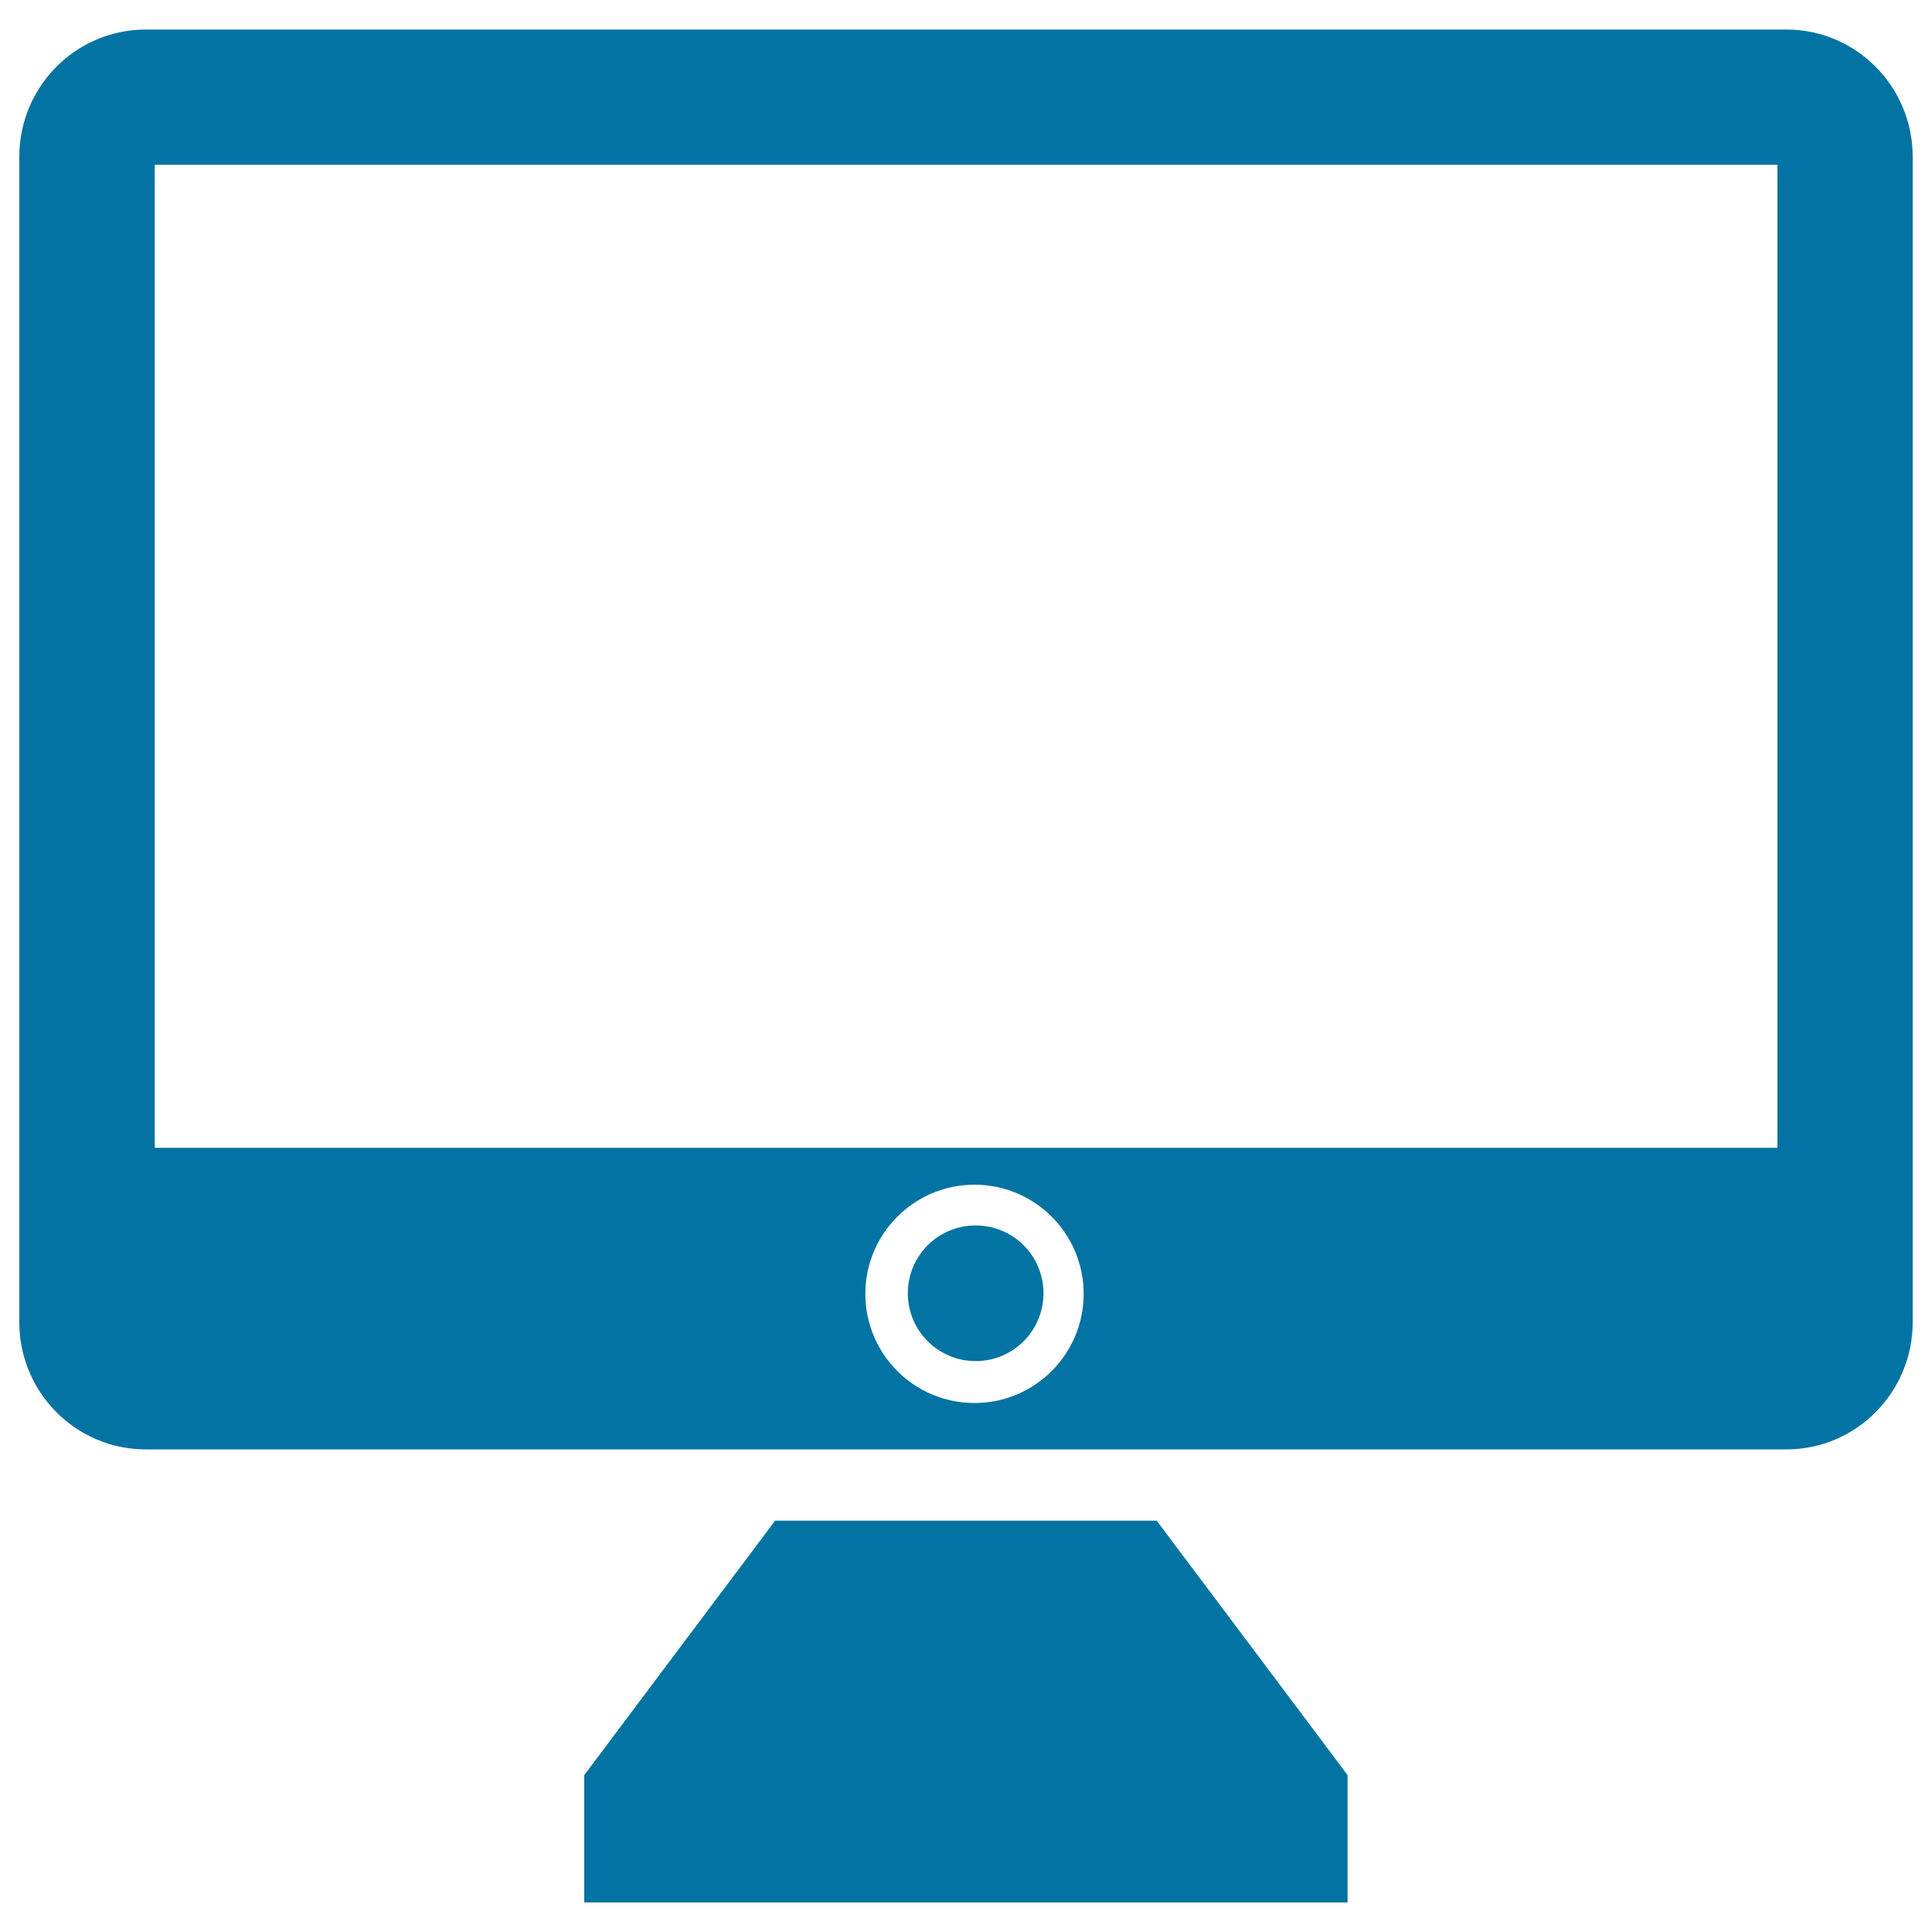
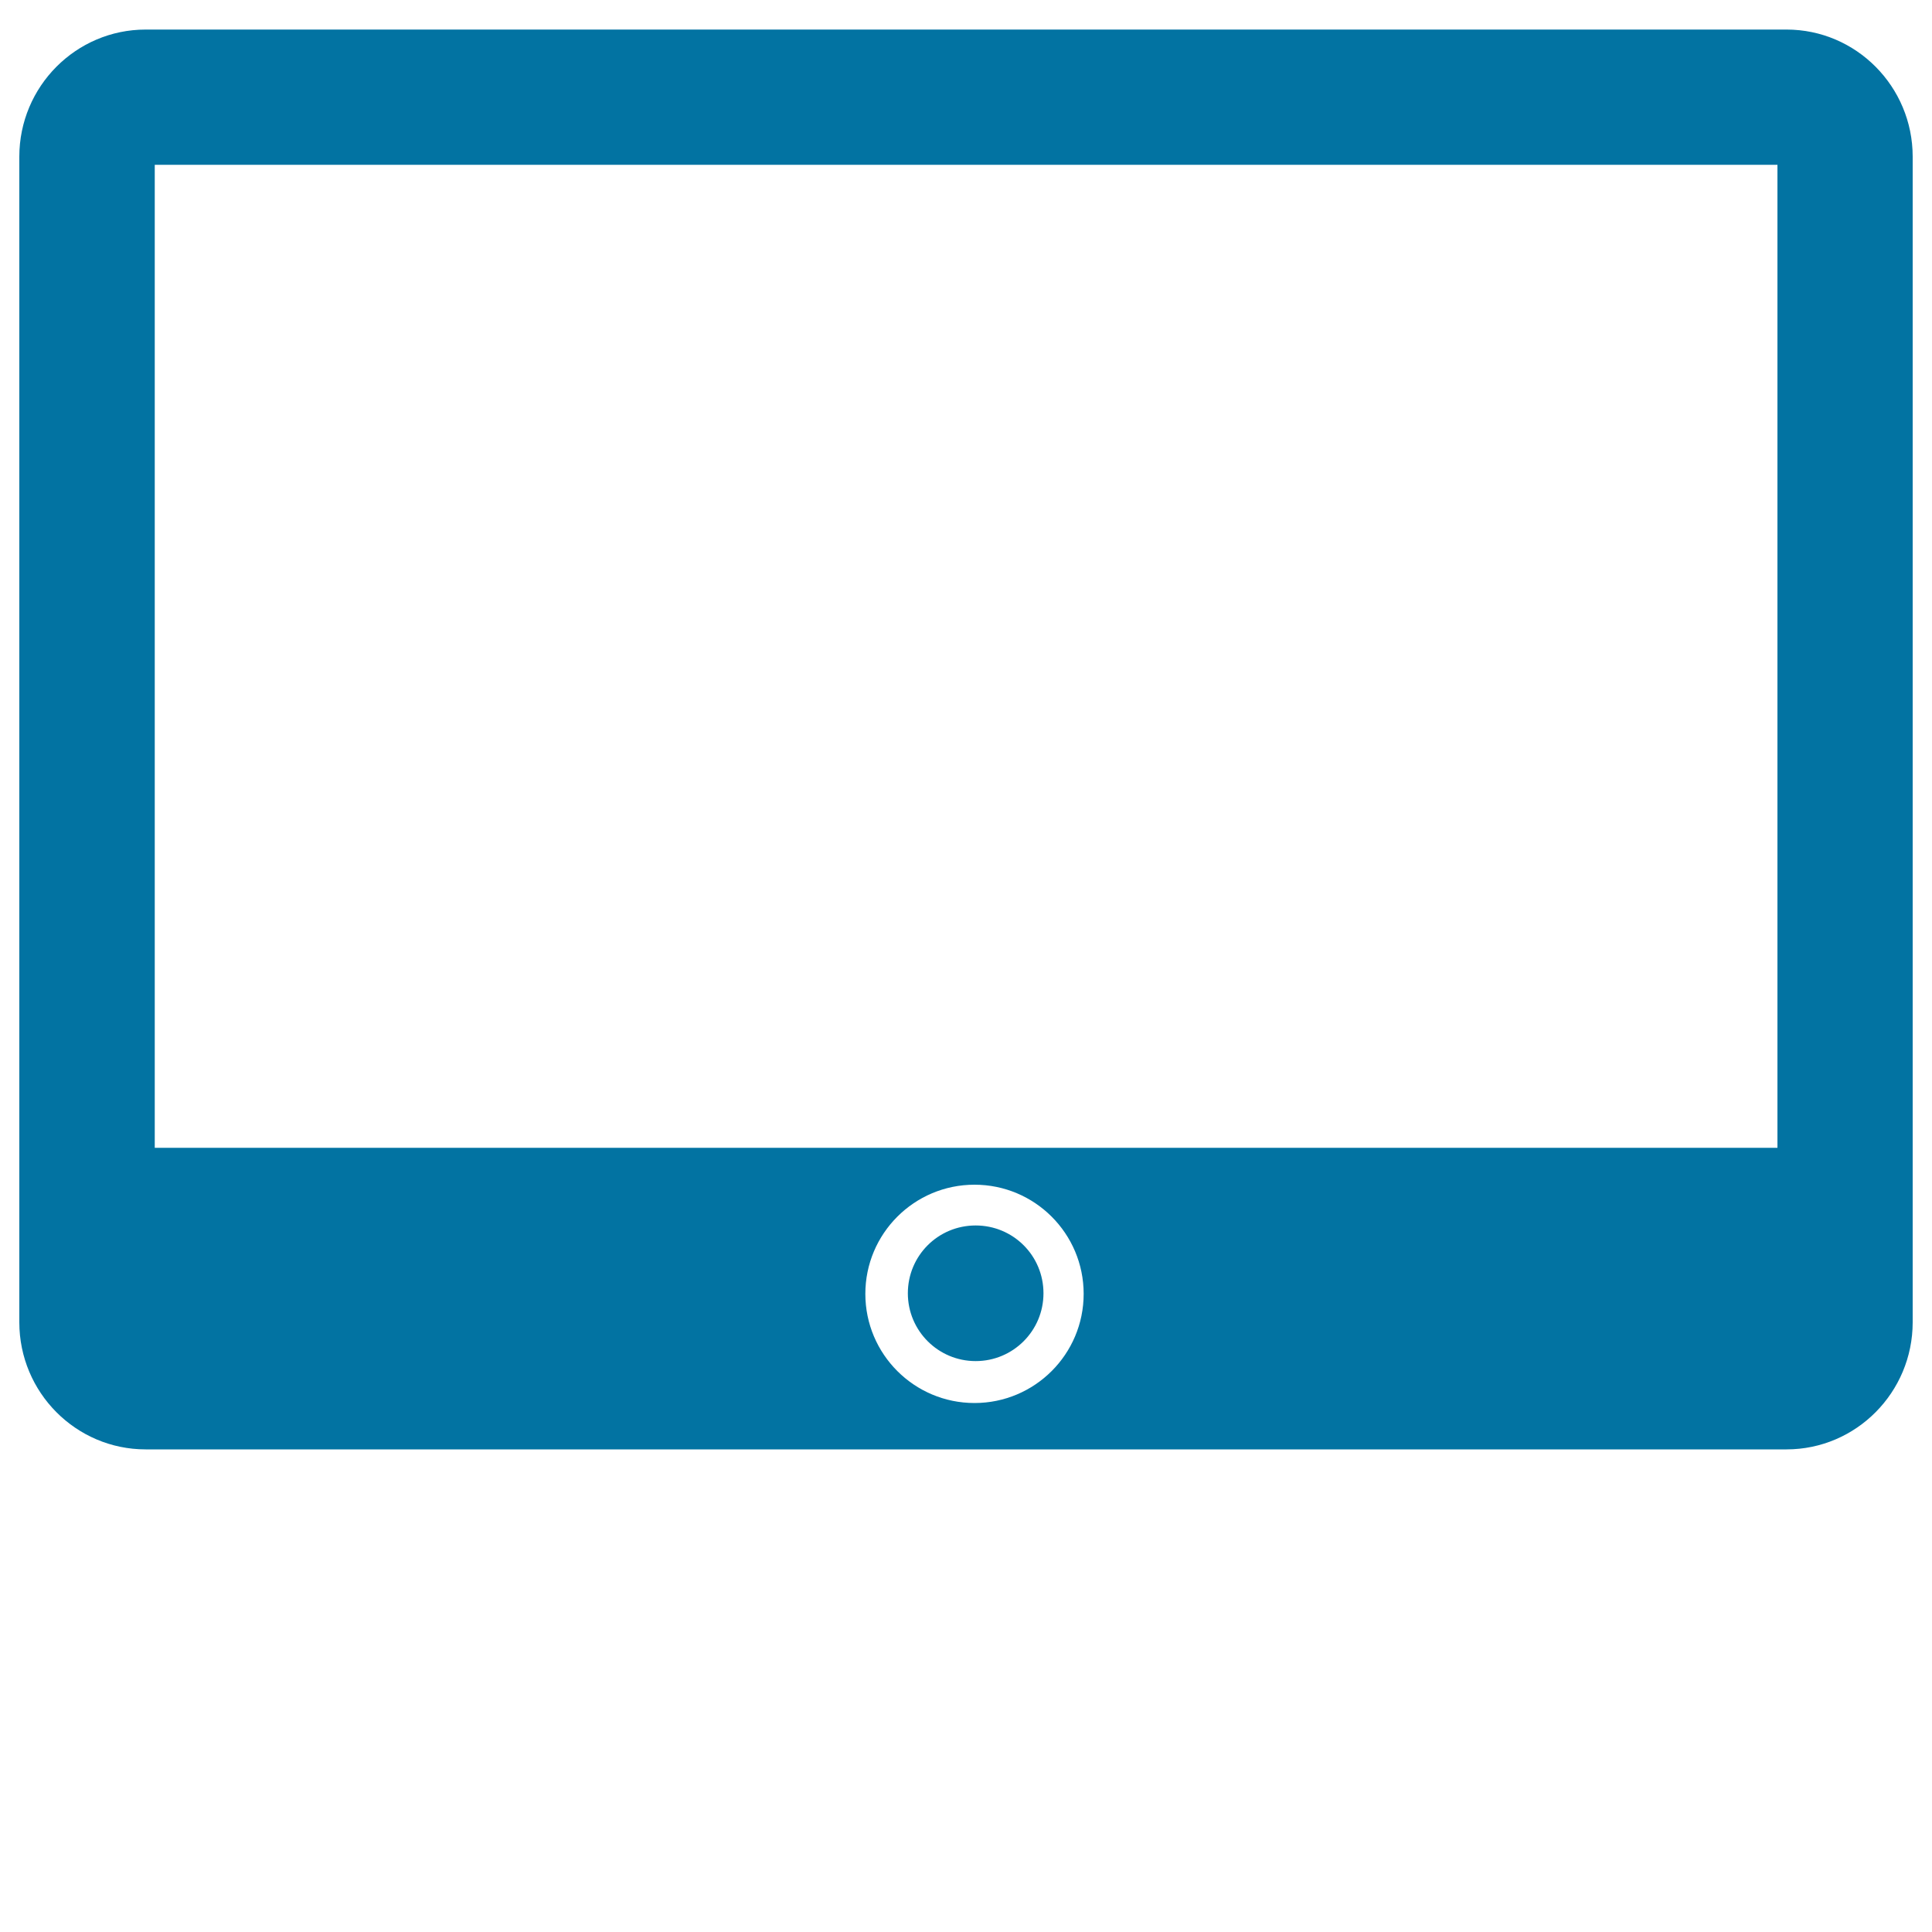
<svg xmlns="http://www.w3.org/2000/svg" viewBox="0 0 1000 1000" style="fill:#0273a2">
  <title>Monitor SVG icon</title>
  <g>
    <g id="c60_imac">
-       <polygon points="598.7,787.1 401.2,787.1 302.4,918.8 302.4,984.7 401.2,984.7 598.7,984.7 697.5,984.7 697.5,918.8 " />
      <path d="M924.7,15.3H75.4C39.3,15.3,10,44.8,10,81.1v603.3c0,36.3,29.3,65.8,65.4,65.8h849.3c36,0,65.3-29.5,65.3-65.8V81.1C990,44.8,960.7,15.3,924.7,15.3z M504.4,726.2c-31.2,0-56.5-25.3-56.5-56.5c0-31.2,25.3-56.5,56.5-56.5c31.2,0,56.5,25.3,56.5,56.5C560.9,700.9,535.6,726.2,504.4,726.2z M505,704.5c-19.4,0-35.1-15.7-35.1-35.1c0-19.4,15.6-35.1,35.1-35.1c19.4,0,35.1,15.6,35.1,35.1C540.1,688.8,524.4,704.5,505,704.5z M920,594.1H80.1V85.3H920V594.1z" />
    </g>
    <g id="Capa_1_7_" />
  </g>
</svg>